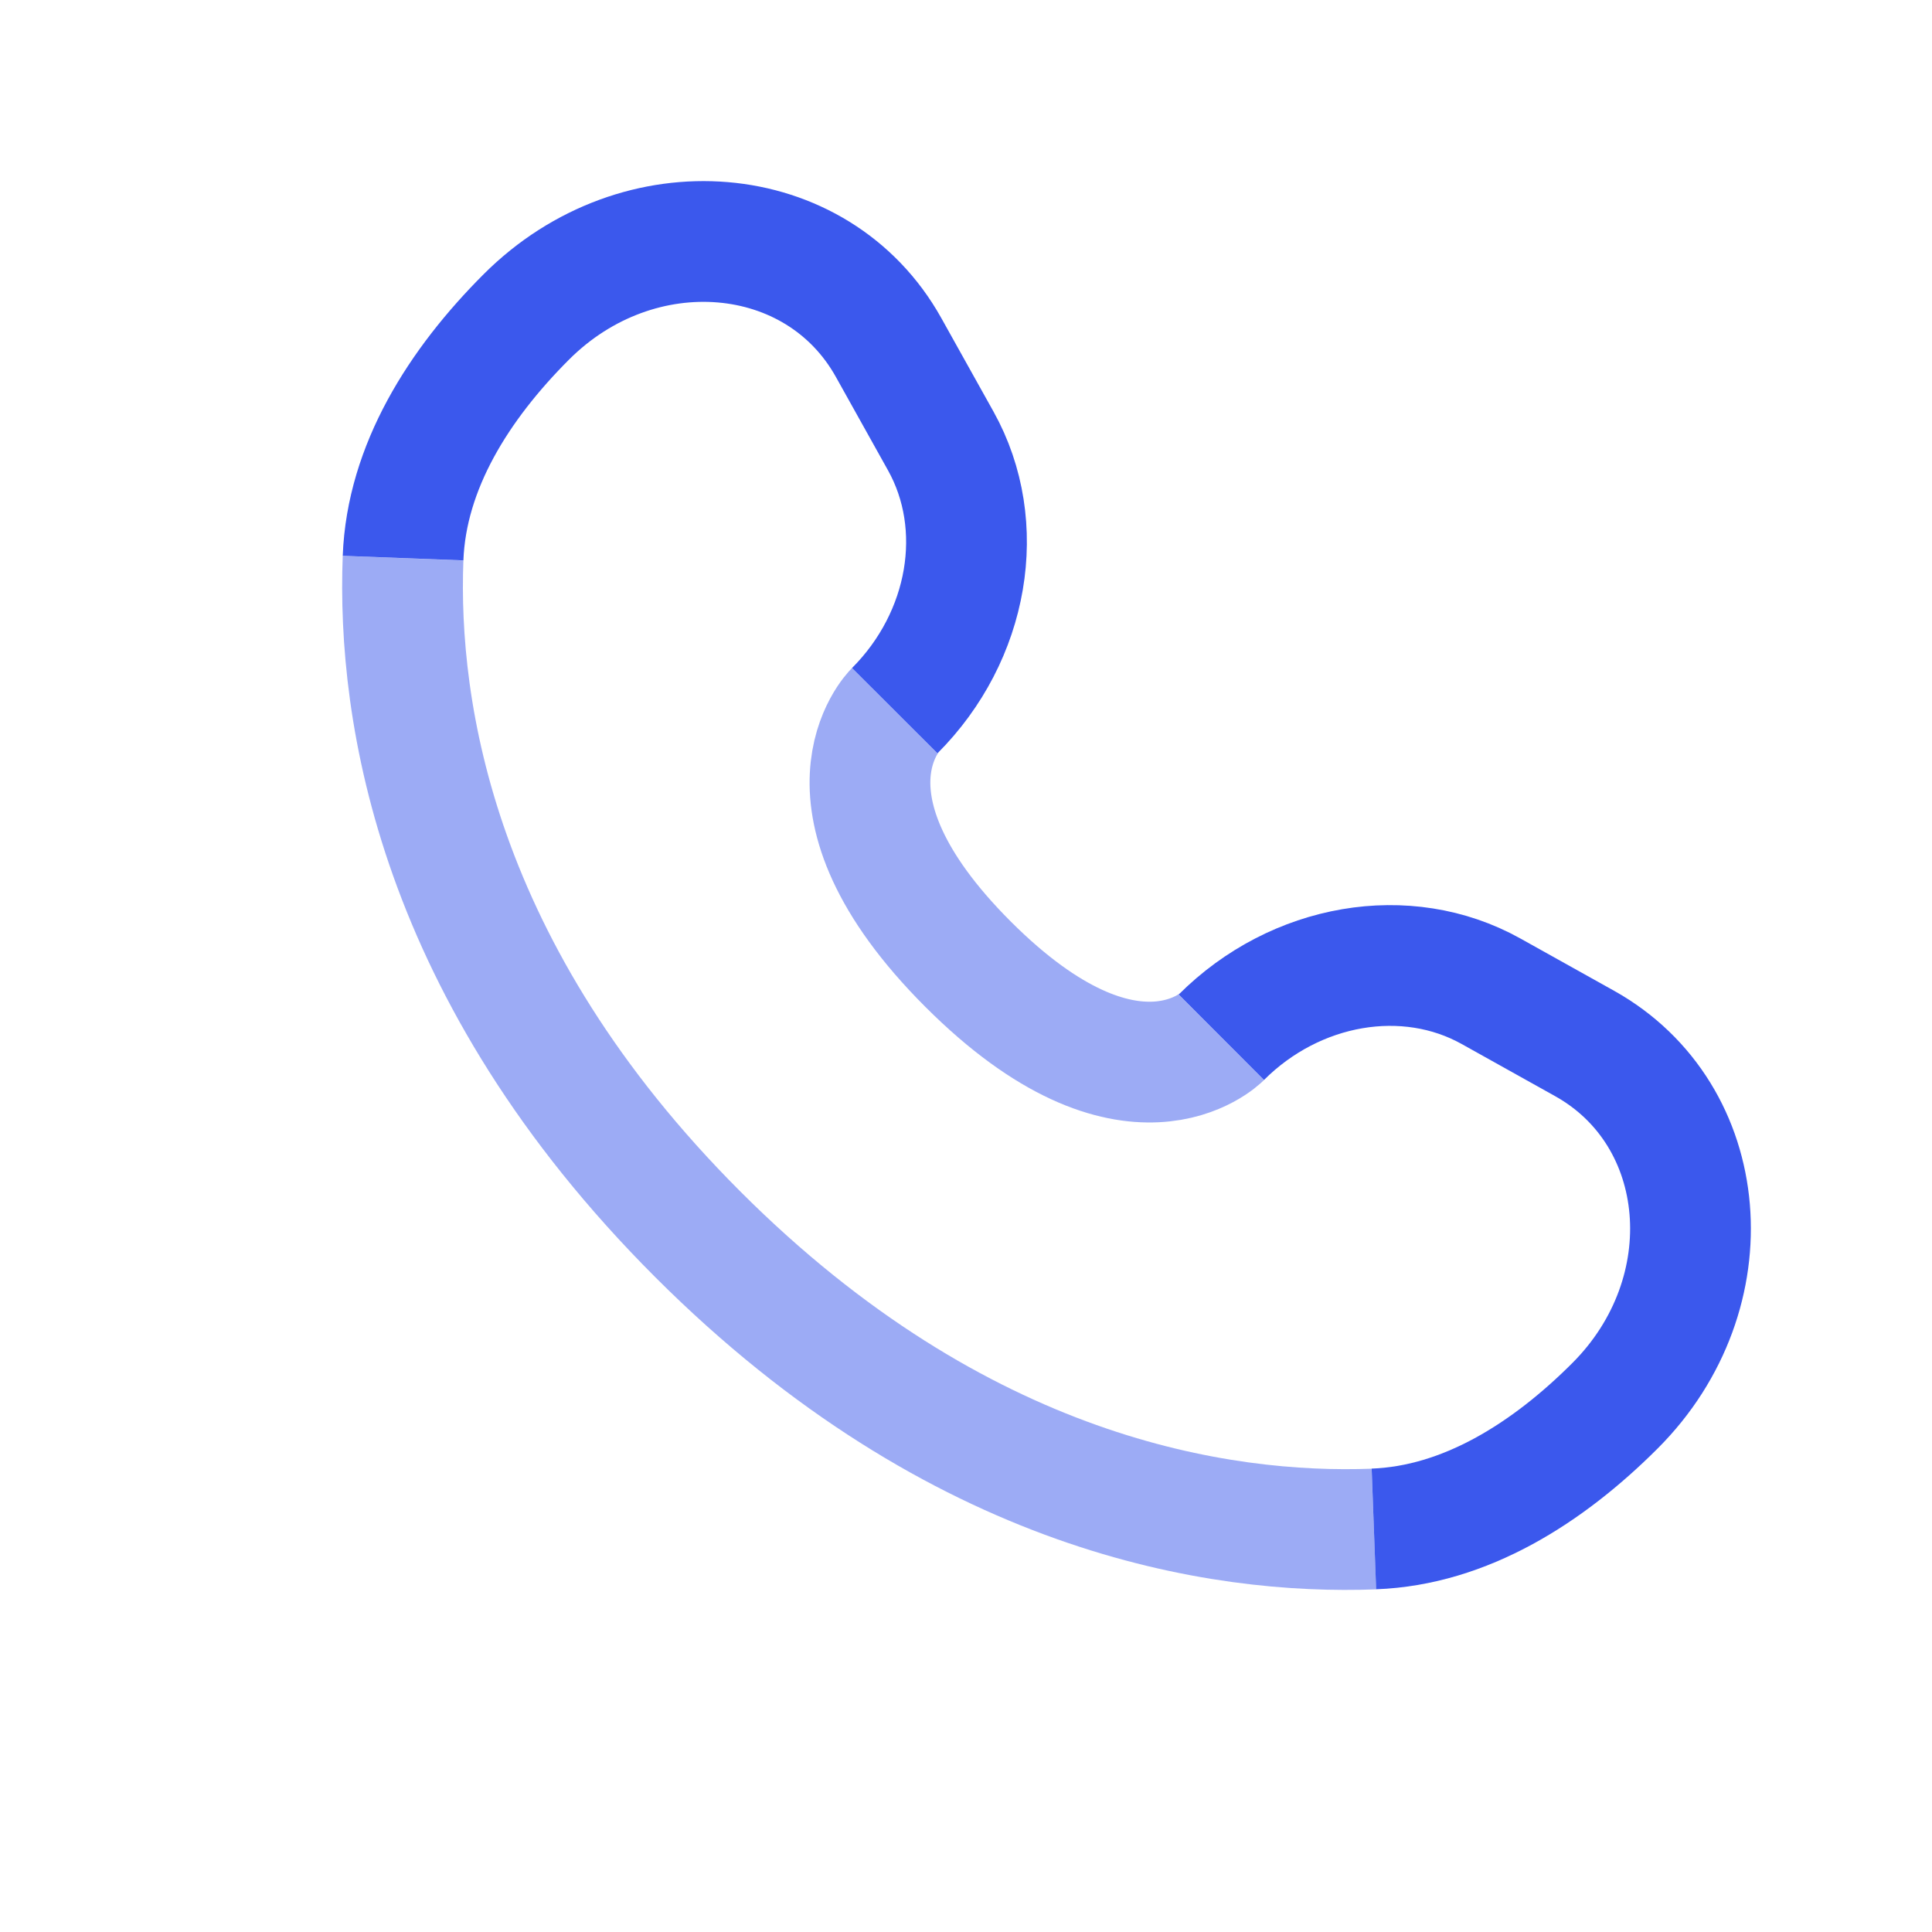
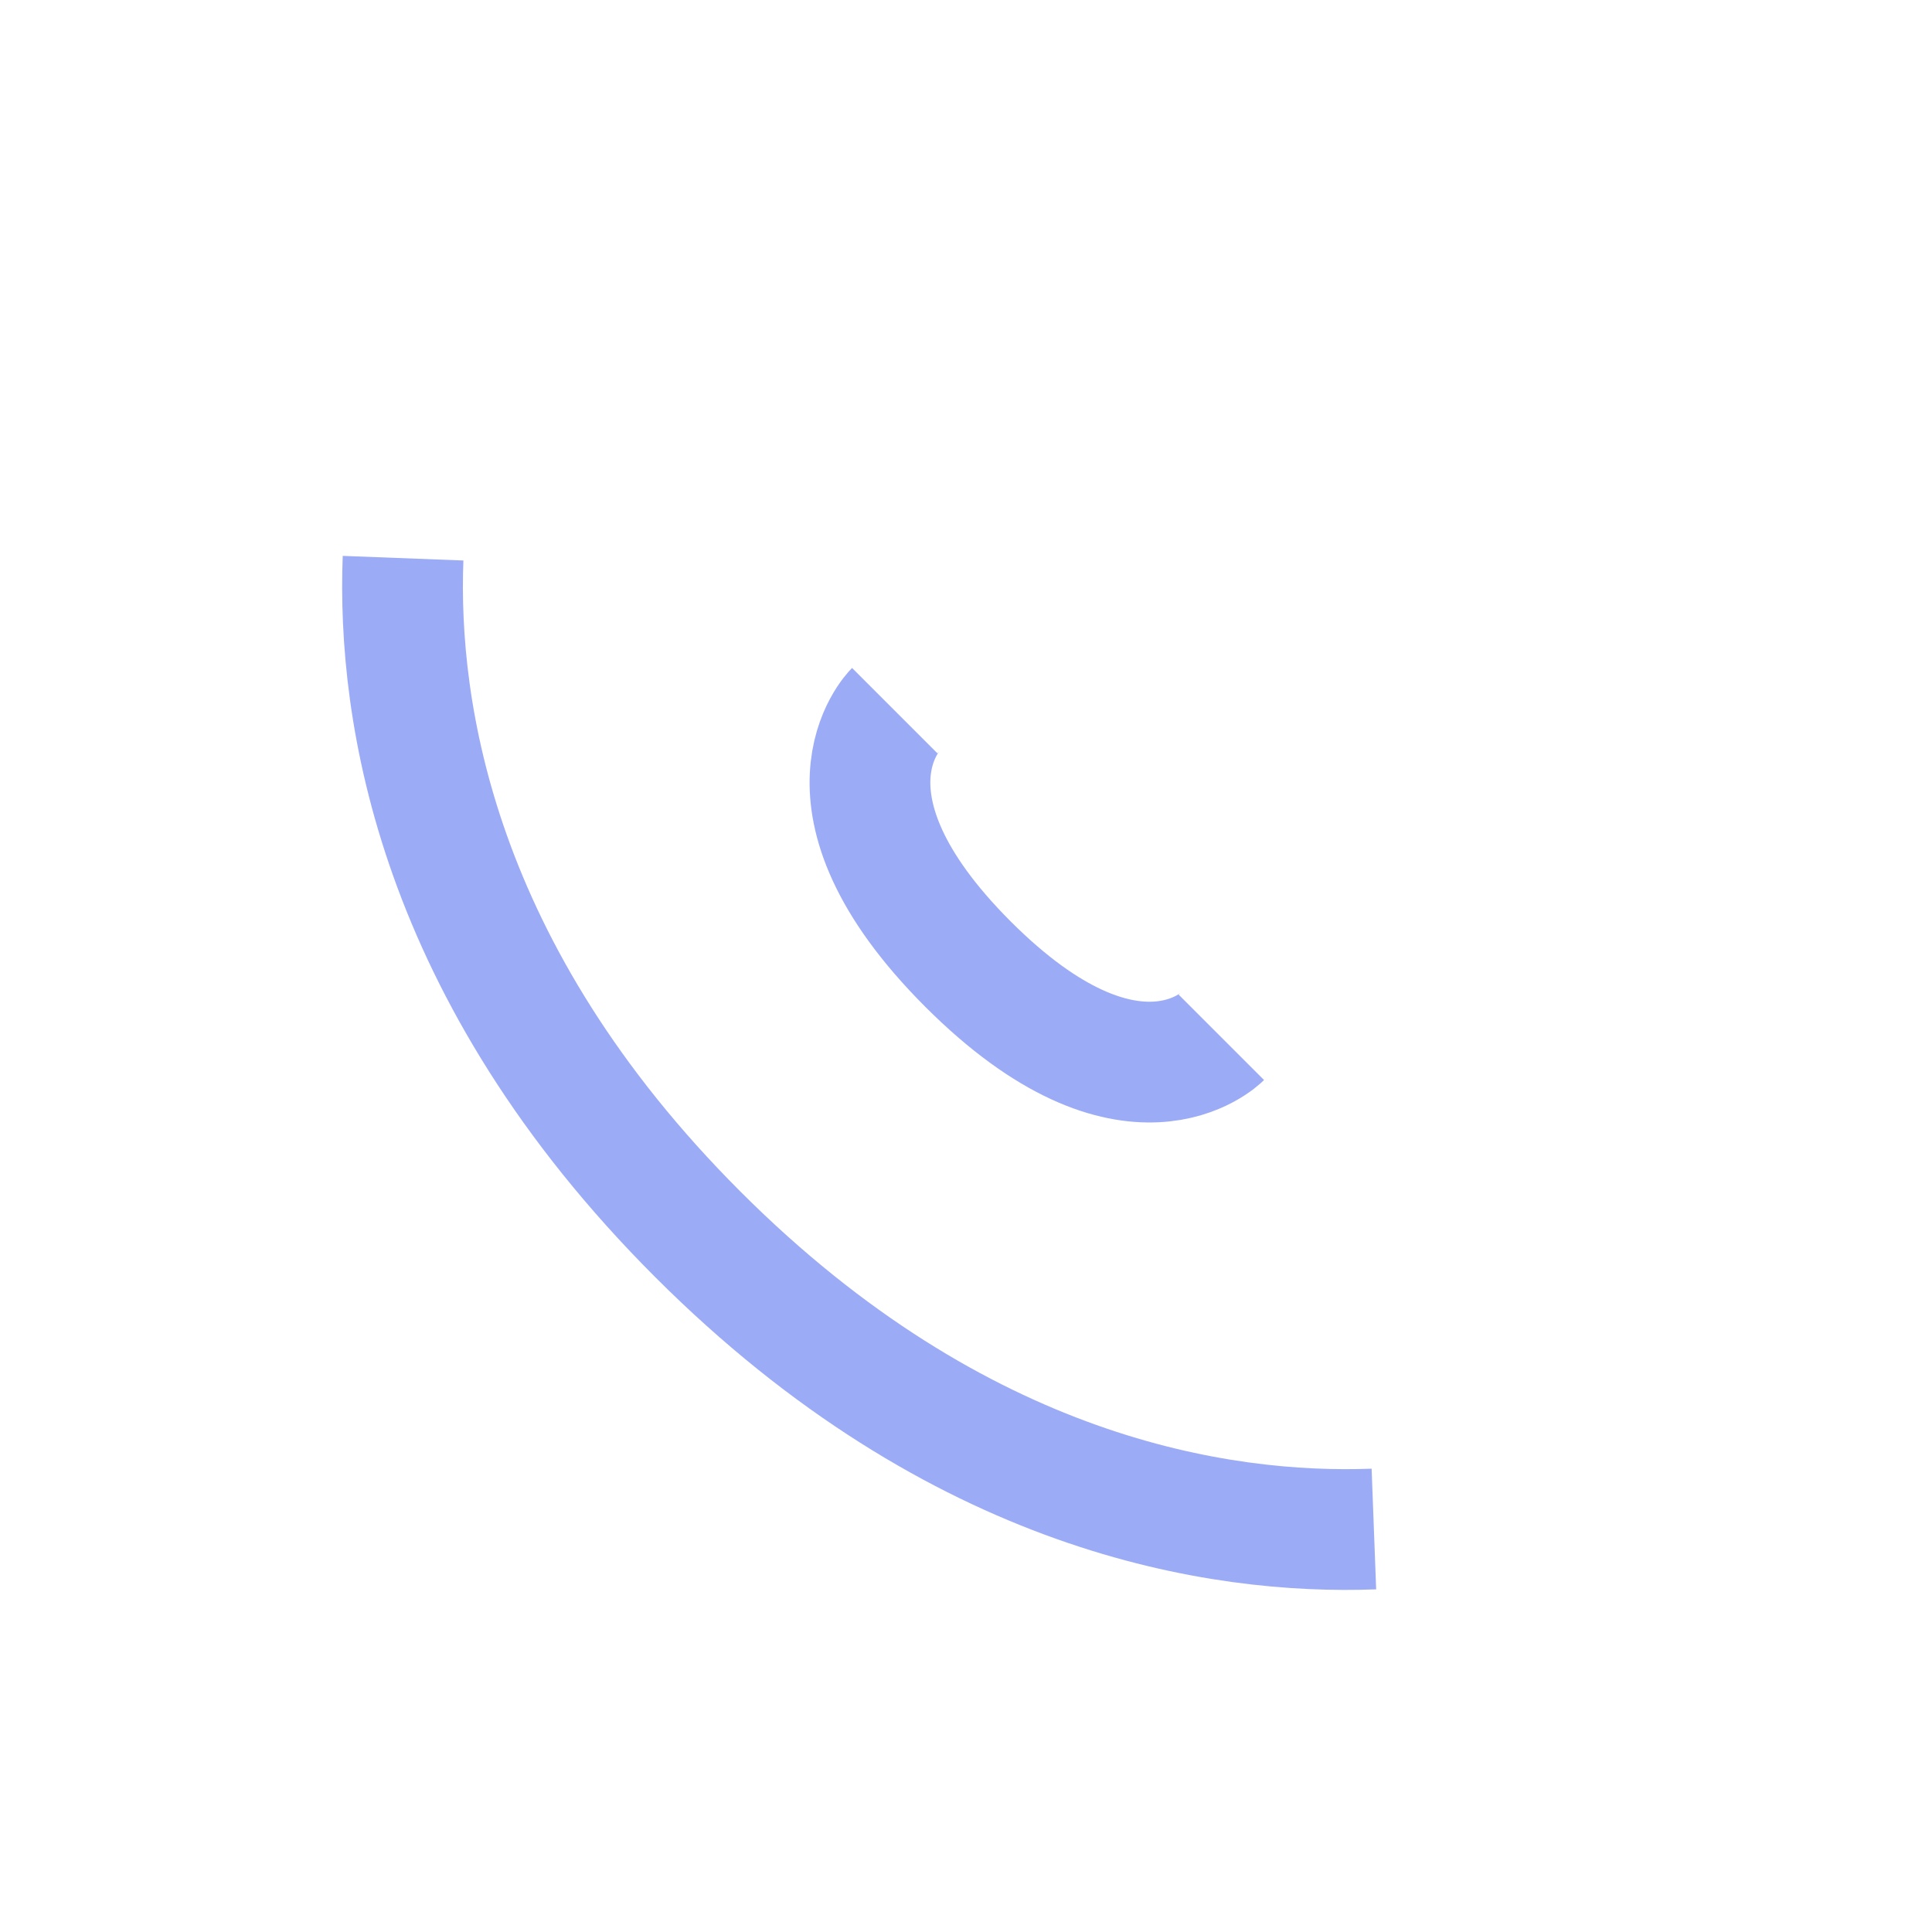
<svg xmlns="http://www.w3.org/2000/svg" width="24" height="24" viewBox="0 0 24 24" fill="none">
-   <path d="M5.007 6.933C5.05 5.8 5.701 4.774 6.538 3.937C7.931 2.544 10.153 2.731 11.038 4.316L11.687 5.479C12.272 6.529 12.037 7.905 11.115 8.828M17.067 18.993C18.2 18.951 19.226 18.299 20.063 17.462C21.456 16.069 21.268 13.847 19.684 12.962L18.521 12.313C17.471 11.728 16.095 11.963 15.172 12.885" stroke="#3B58ED" stroke-width="1.5" />
  <path opacity="0.5" d="M5.007 6.934C4.934 8.842 5.417 12.082 8.668 15.333C11.918 18.583 15.159 19.066 17.067 18.994M15.172 12.886C15.172 12.886 14.053 14.005 12.024 11.976C9.996 9.947 11.115 8.828 11.115 8.828" stroke="#3B58ED" stroke-width="1.5" />
</svg>